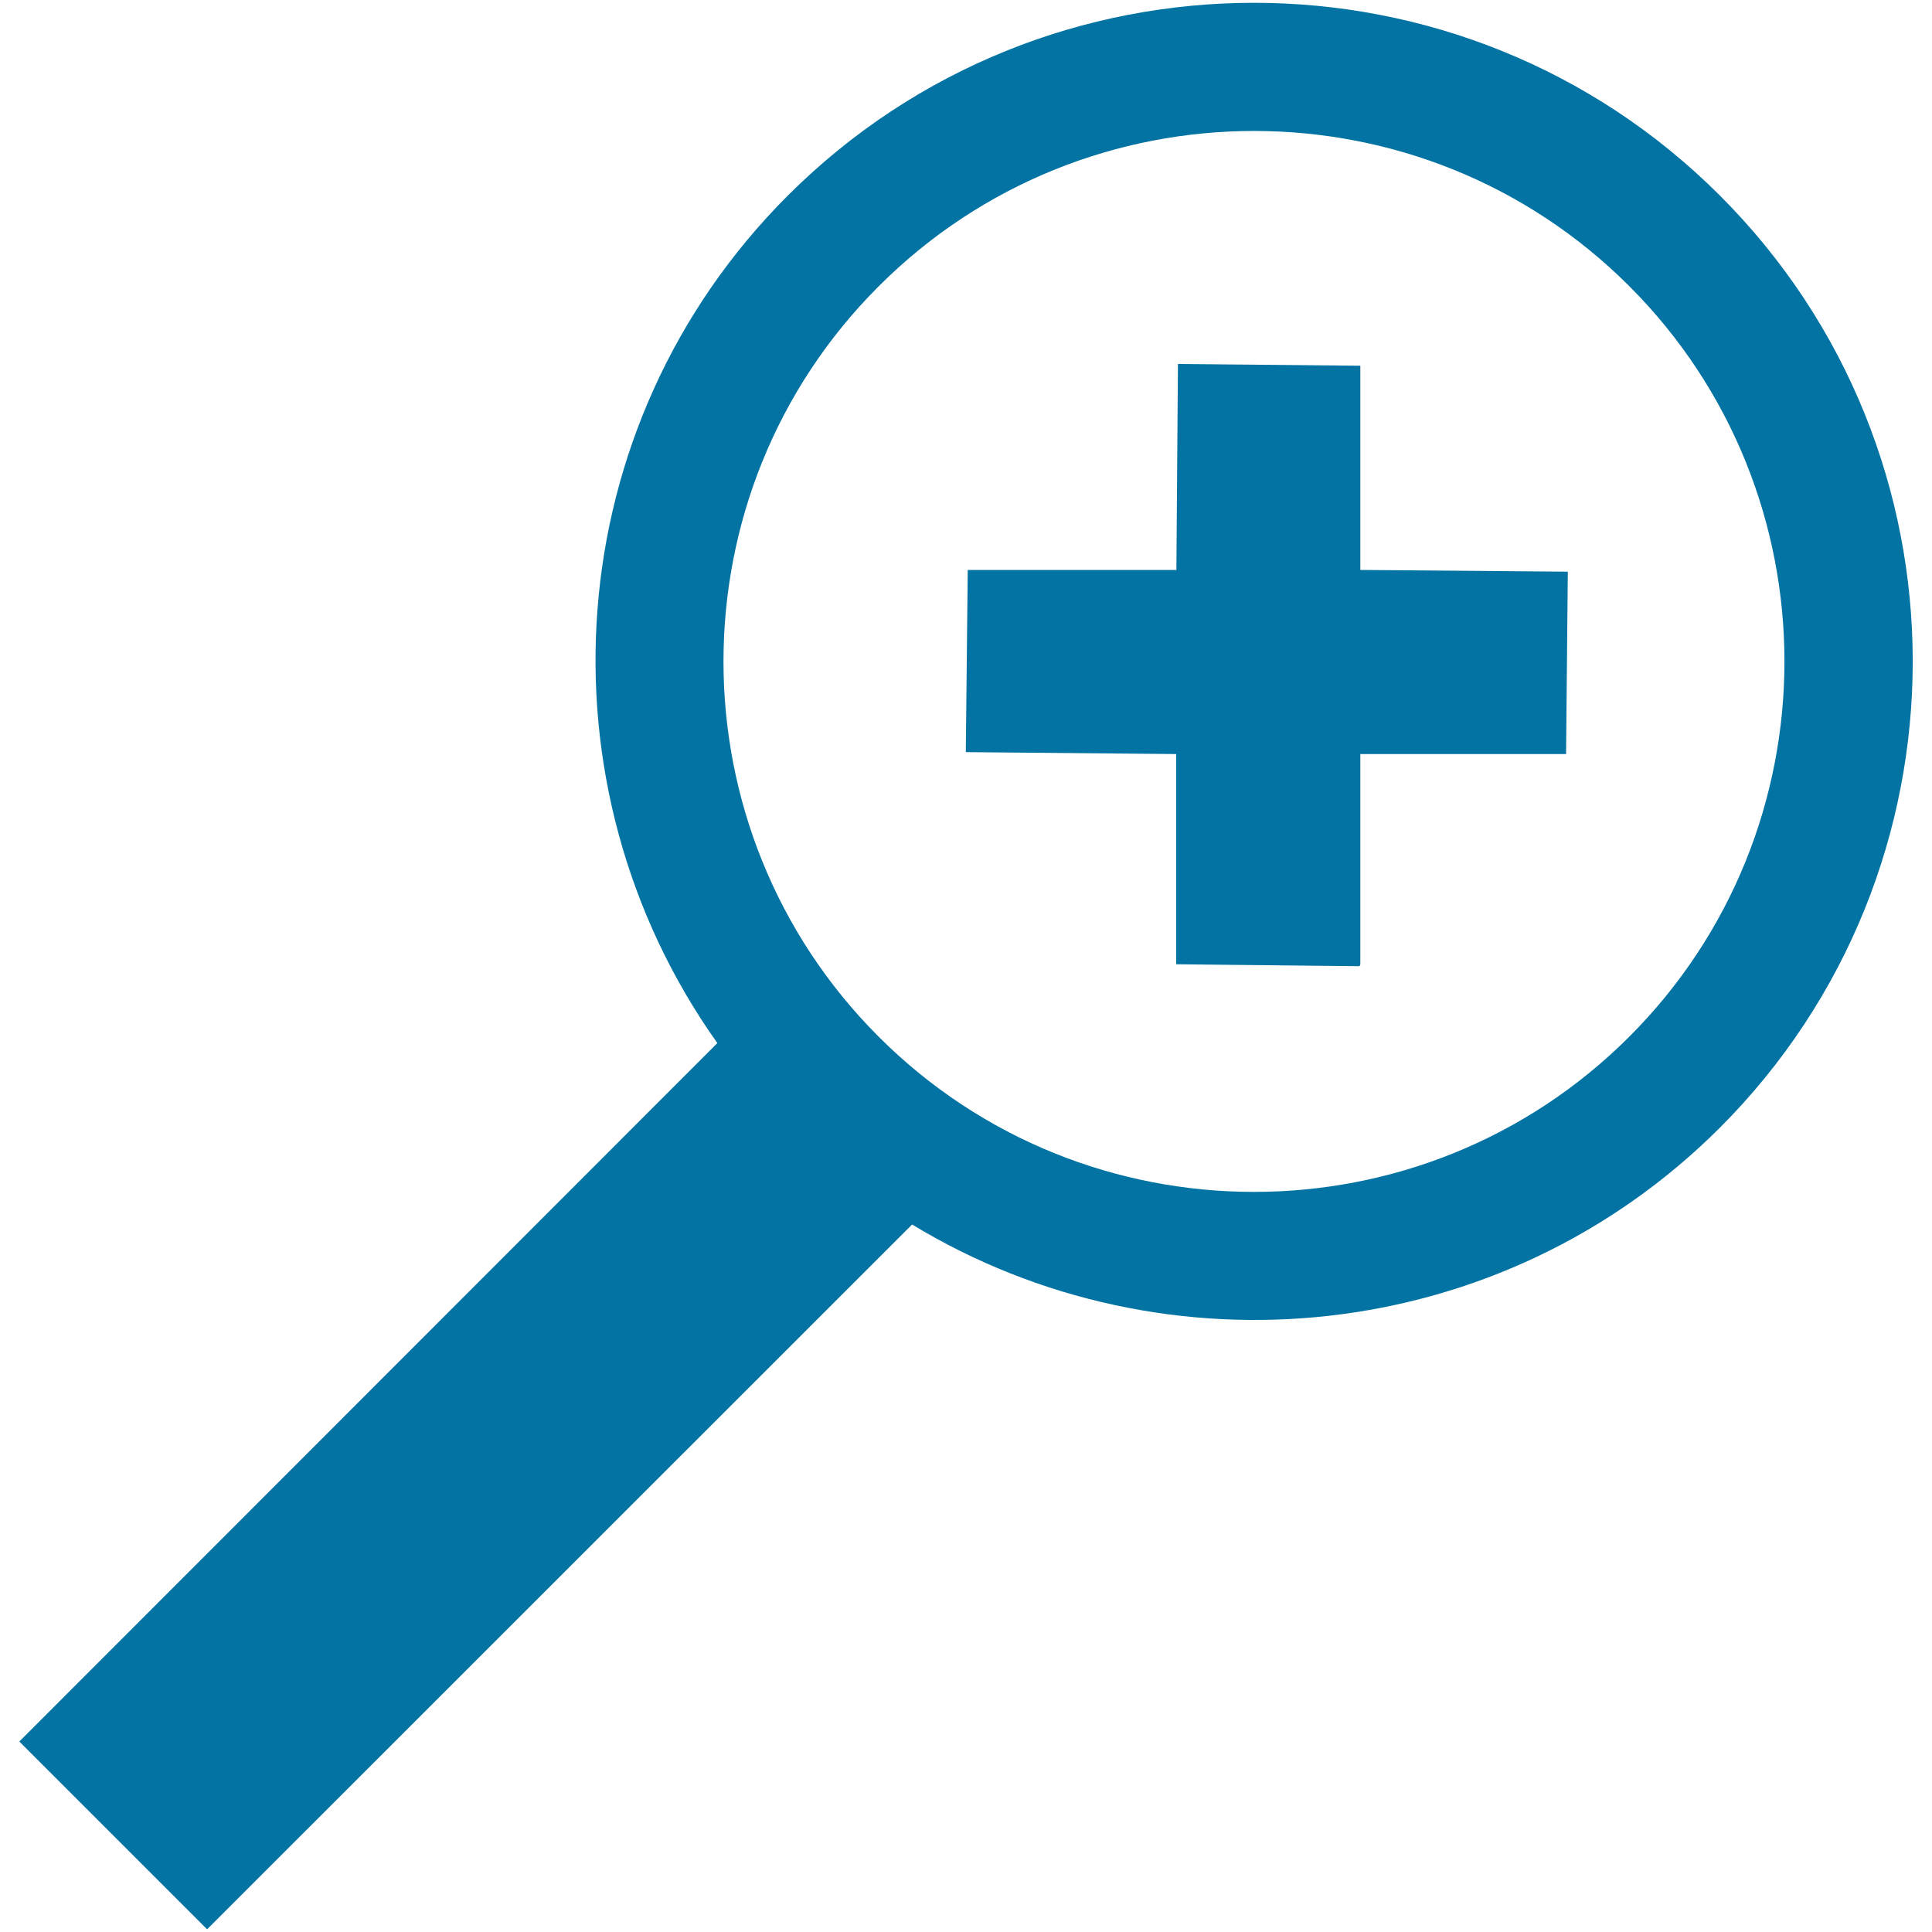
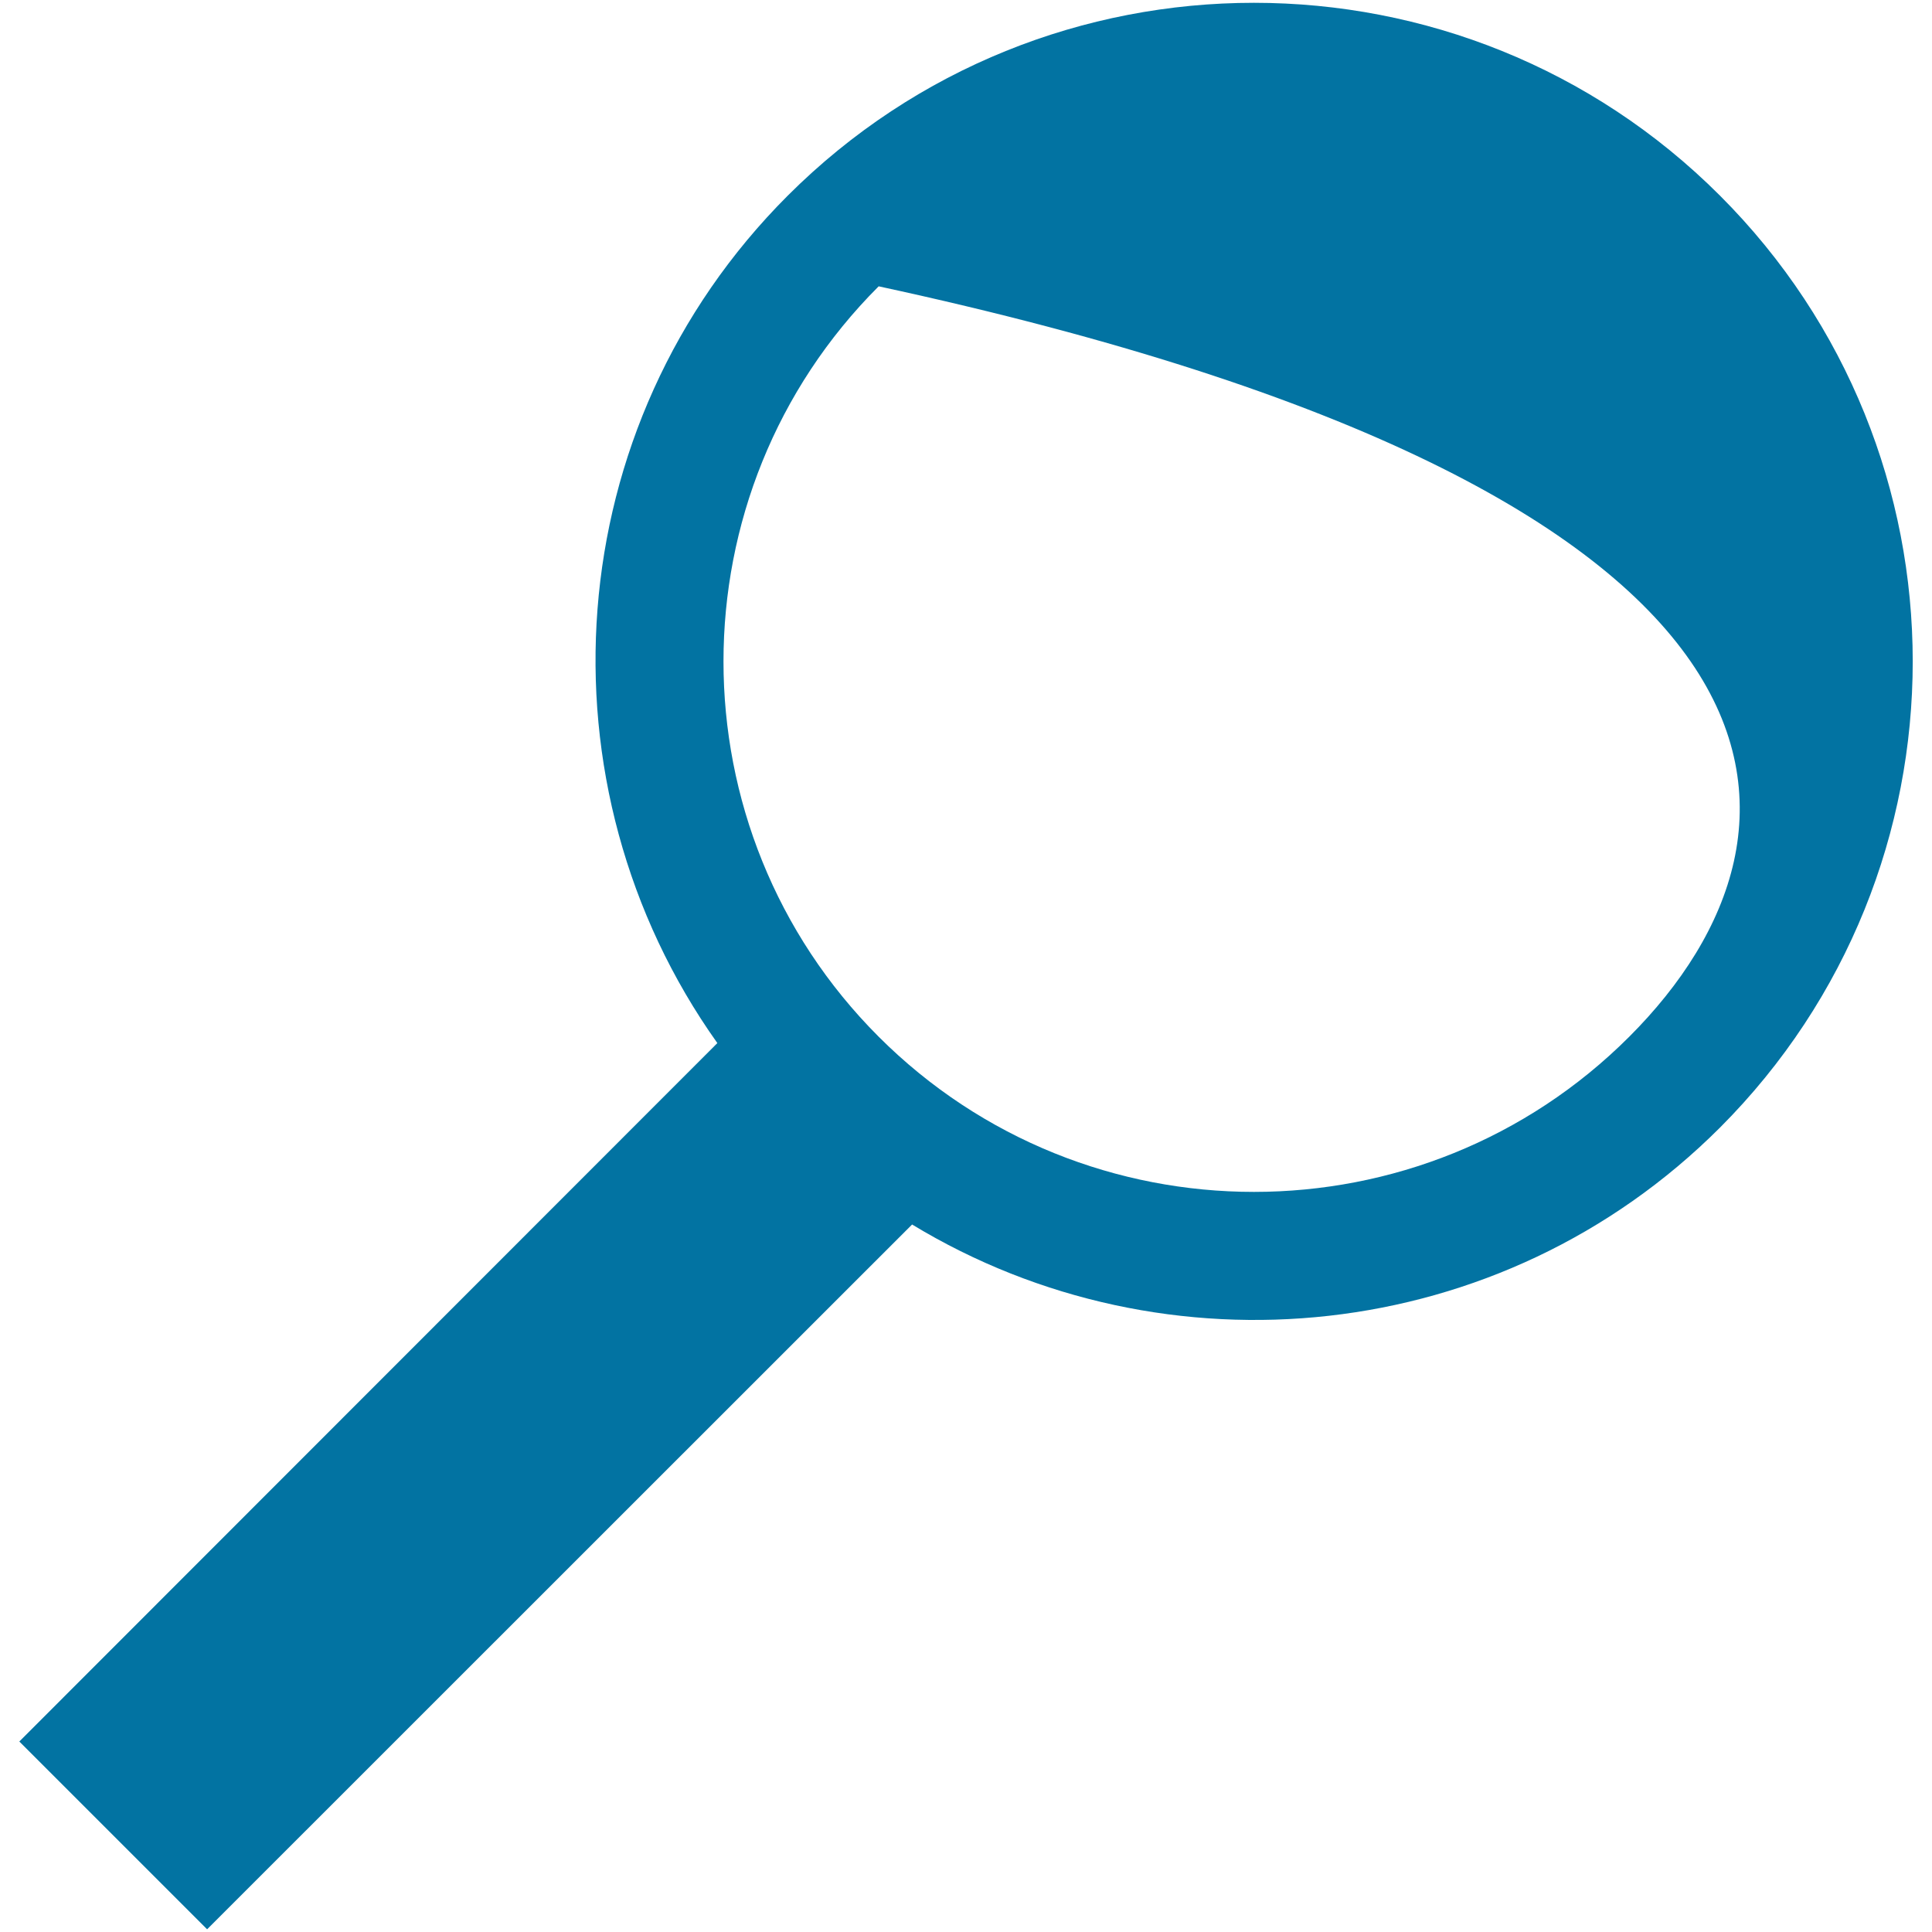
<svg xmlns="http://www.w3.org/2000/svg" viewBox="0 0 1000 1000" style="fill:#0273a2">
  <title>Zoom In SVG icon</title>
  <g>
    <g>
-       <path d="M890.2,101.2c-133-133-349.3-133-482.4,0c-119.4,119.3-131.2,305.5-36.5,438.7L10,901.4l97.2,97.2l364.9-364.8c131.2,79.6,304.8,63.1,418.1-50.1C1023.3,450.5,1023.3,234.2,890.2,101.2z M843.3,536.6c-107.1,107.1-281.4,107.1-388.5,0c-107.1-107.1-107.1-281.4,0-388.4C561.9,41,736.2,41,843.3,148.1C950.4,255.2,950.4,429.5,843.3,536.6z" />
-       <path d="M704.1,189.3l-94.4-0.9L608.9,295H500.9l-1,94.3l108.9,1v108.8l94.4,1c0.5,0,0.9-0.4,0.9-1V390.3h106.5l0.9-94.4L704.1,295V189.3z" />
+       <path d="M890.2,101.2c-133-133-349.3-133-482.4,0c-119.4,119.3-131.2,305.5-36.5,438.7L10,901.4l97.2,97.2l364.9-364.8c131.2,79.6,304.8,63.1,418.1-50.1C1023.3,450.5,1023.3,234.2,890.2,101.2z M843.3,536.6c-107.1,107.1-281.4,107.1-388.5,0c-107.1-107.1-107.1-281.4,0-388.4C950.4,255.2,950.4,429.5,843.3,536.6z" />
    </g>
  </g>
</svg>